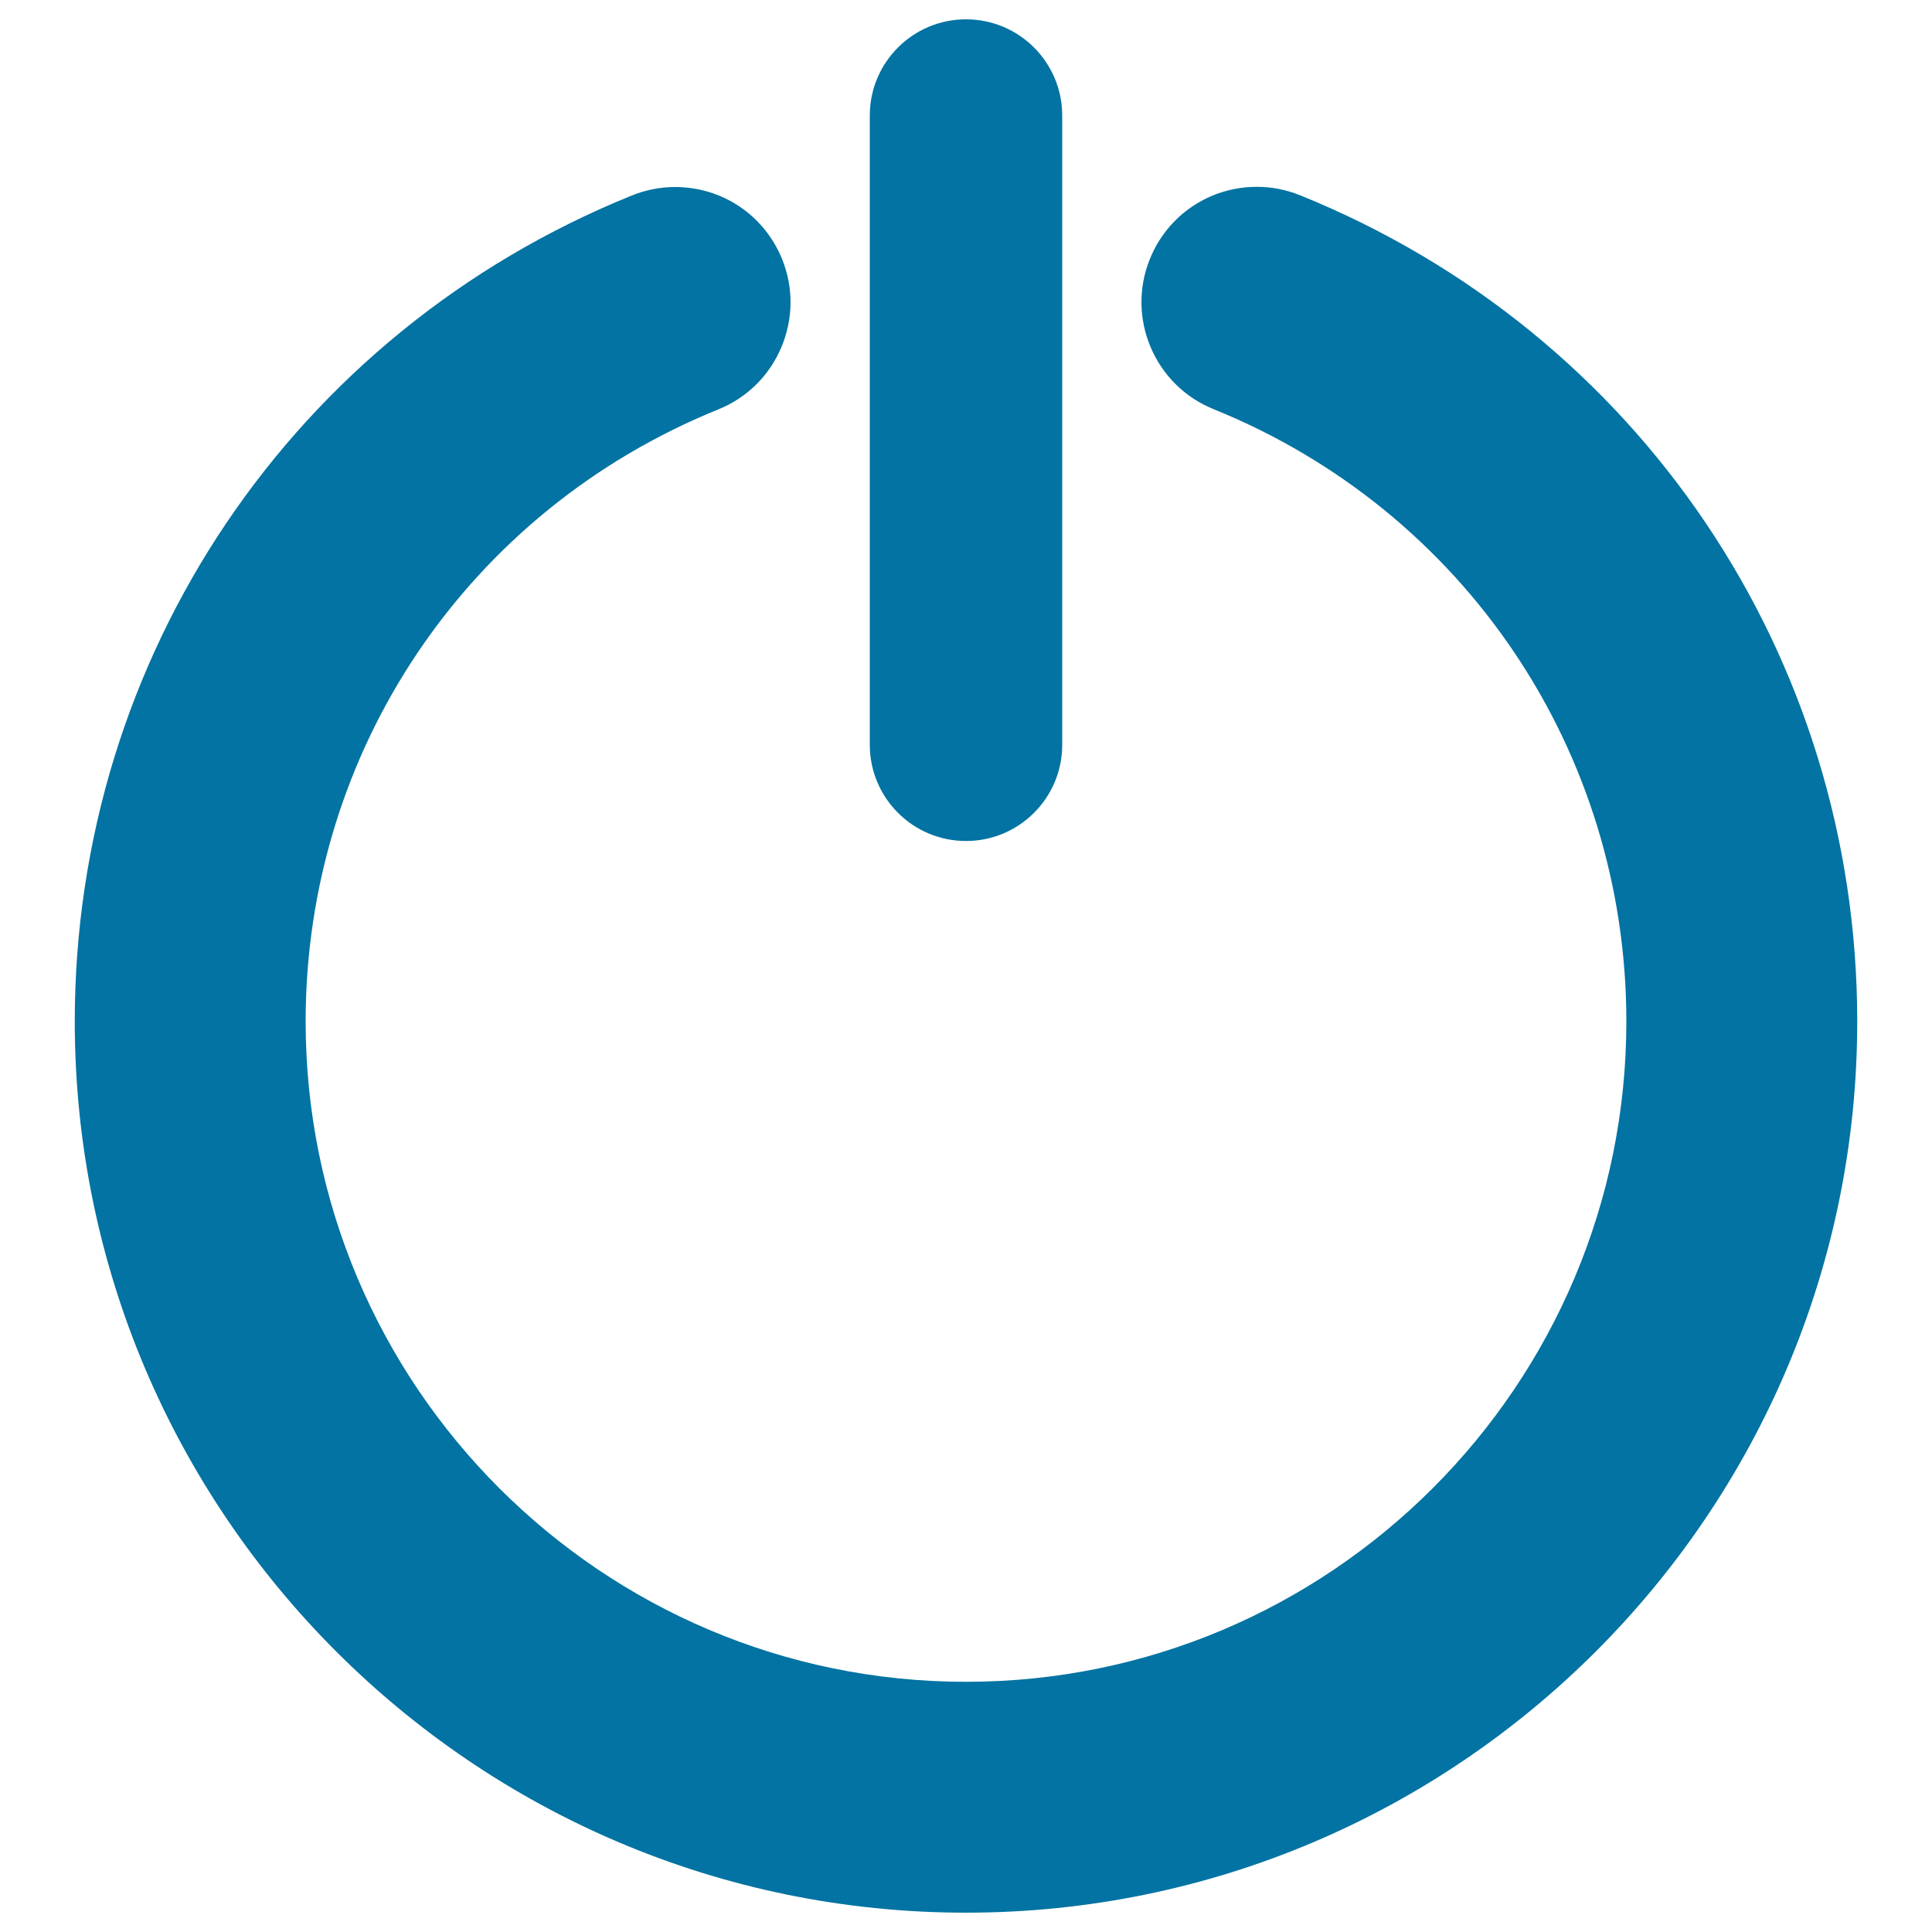
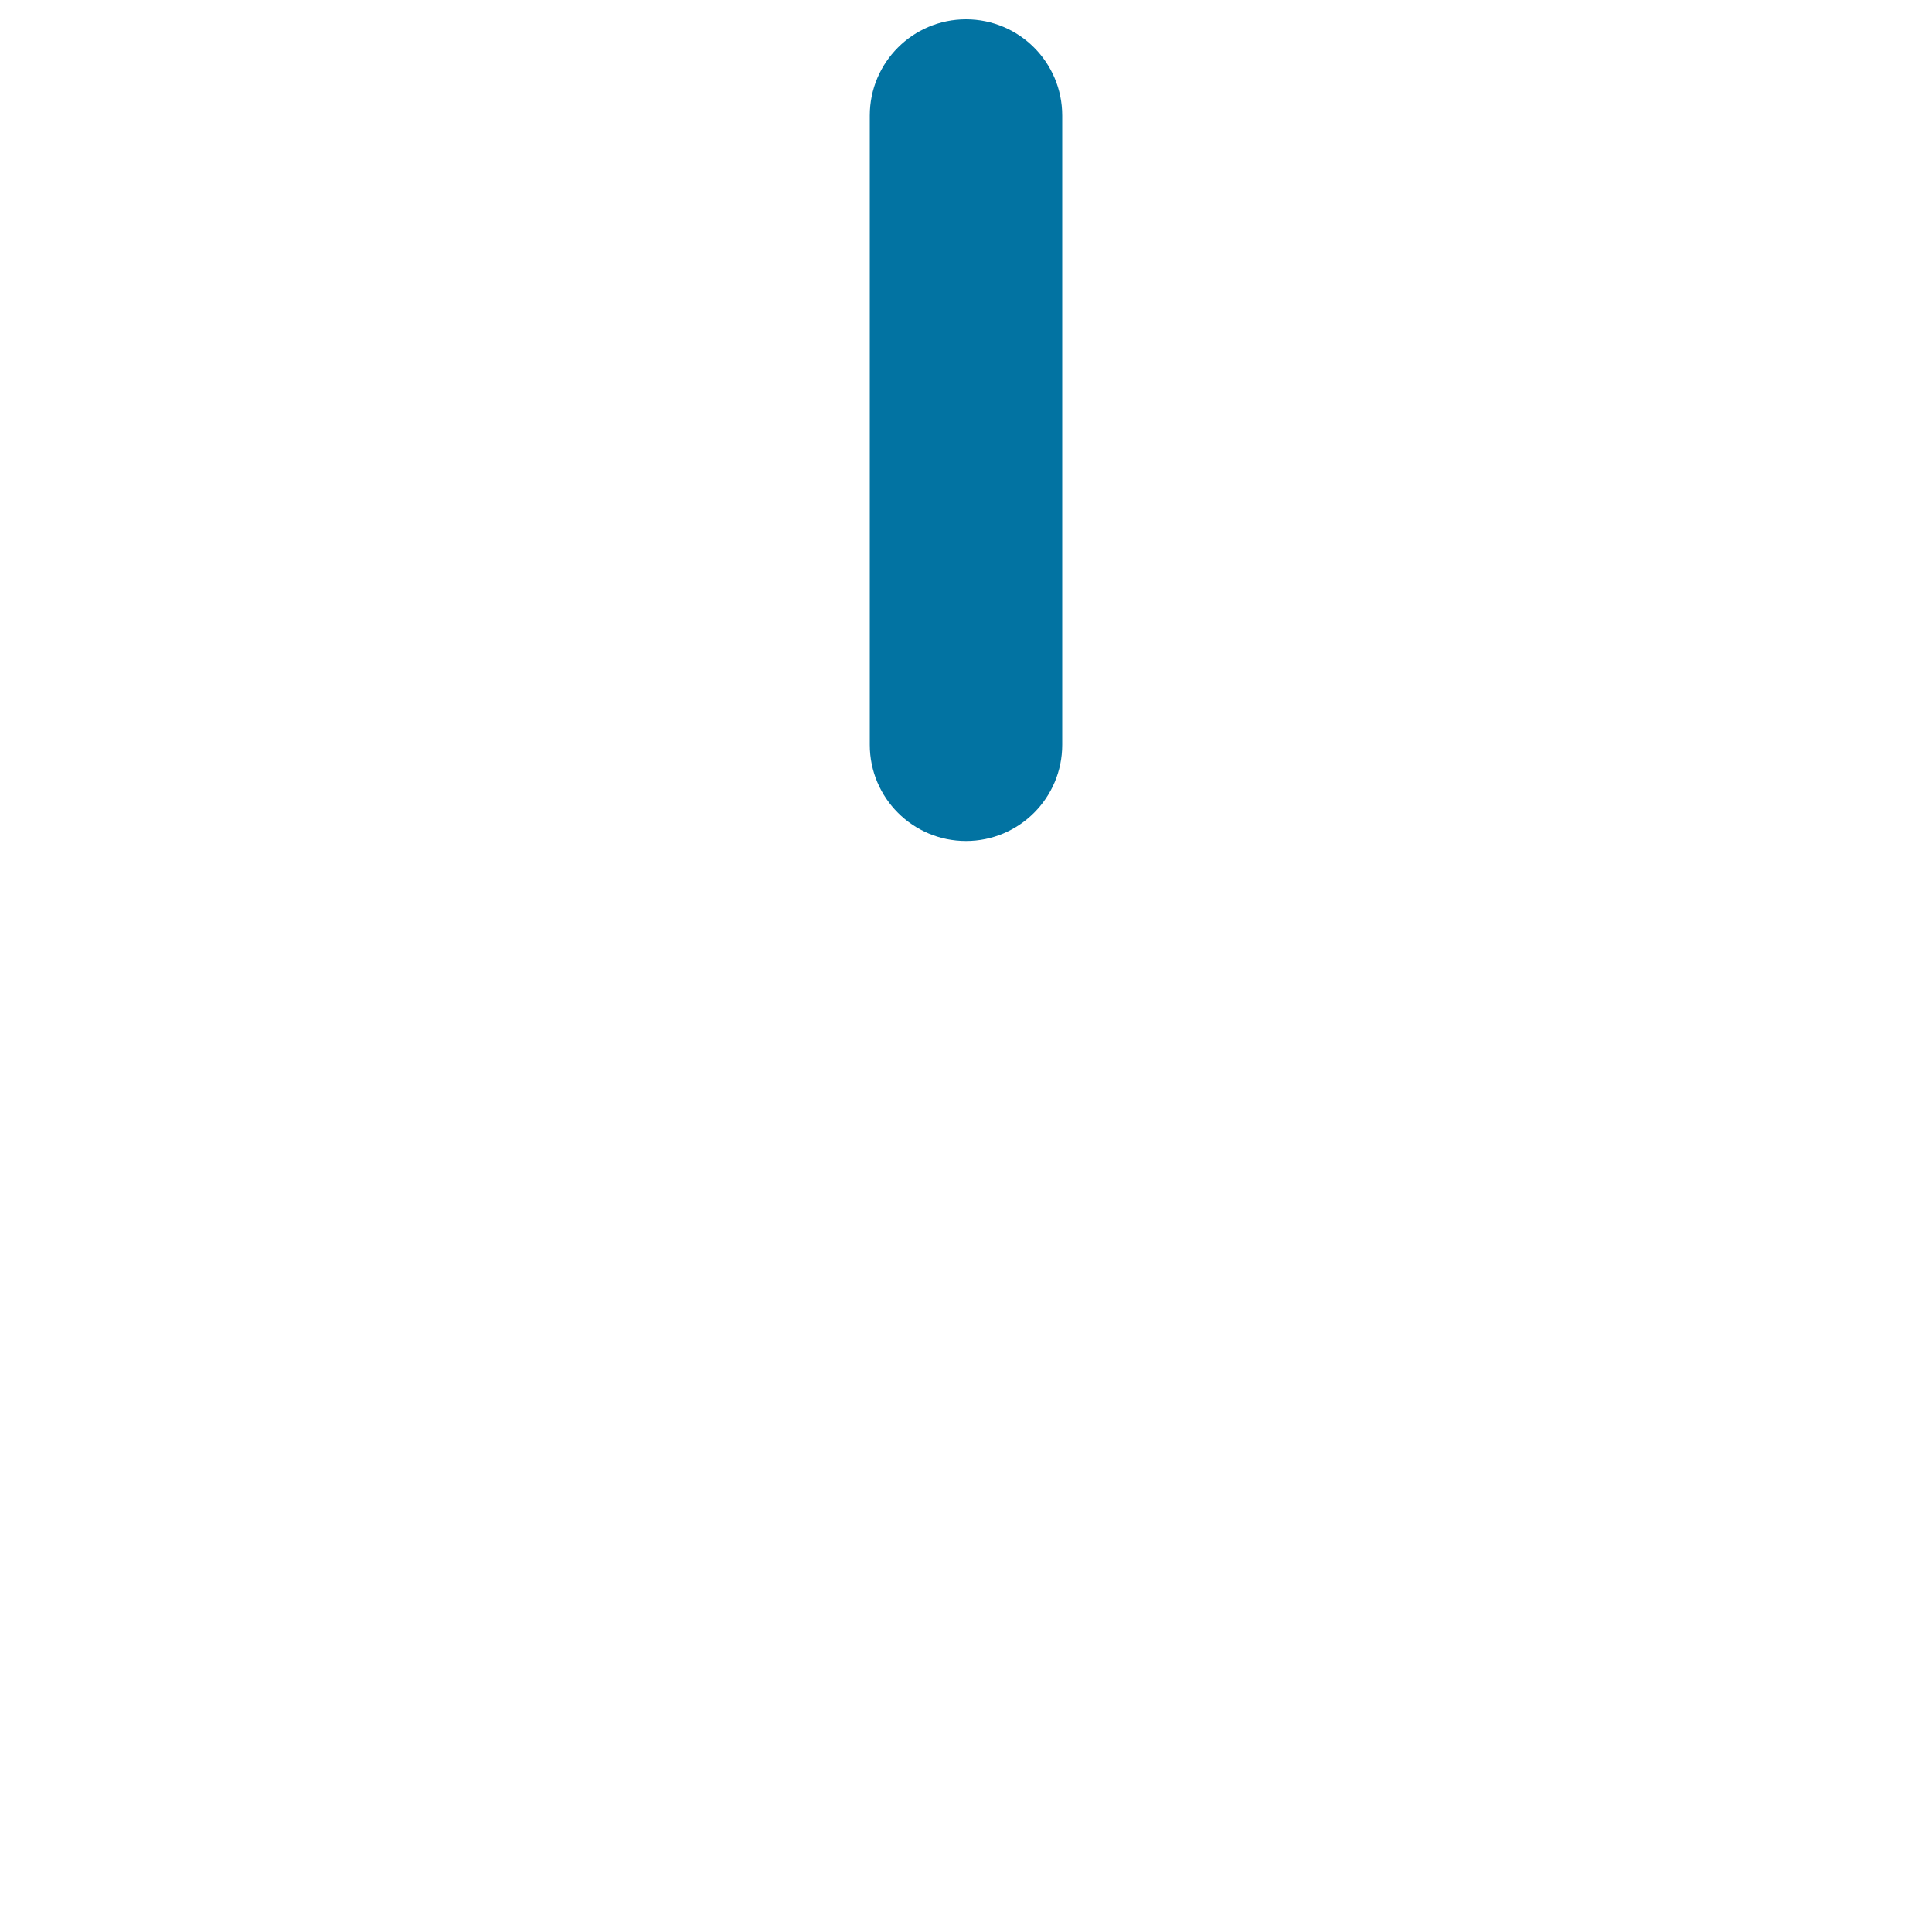
<svg xmlns="http://www.w3.org/2000/svg" viewBox="0 0 1000 1000" style="fill:#0273a2">
  <title>Power Button SVG icon</title>
  <g>
    <g>
-       <path d="M673,101.1c-7.2-2.9-14.7-4.4-22.4-4.4c-24.5,0-46.2,14.6-55.4,37.3c-12.4,30.5,2.4,65.5,33,77.8C758,264.4,841.8,388.8,841.8,528.7c0,188.5-153.3,341.8-341.8,341.8c-188.5,0-341.8-153.3-341.8-341.8c0-139.9,83.8-264.2,213.6-316.8c14.8-6,26.4-17.4,32.6-32.1c6.2-14.7,6.4-30.9,0.4-45.7c-9.2-22.7-30.9-37.3-55.4-37.3c-7.7,0-15.2,1.5-22.4,4.4C151.8,172.1,38.7,339.9,38.7,528.7C38.7,783.1,245.6,990,500,990c254.4,0,461.3-206.9,461.3-461.3C961.3,339.8,848.2,172,673,101.1z" />
-       <path d="M500,435.3c27.5,0,49.8-22.3,49.8-49.8V59.8c0-27.5-22.3-49.8-49.8-49.8c-27.5,0-49.8,22.3-49.8,49.8v325.7C450.2,413,472.5,435.3,500,435.3z" />
+       <path d="M500,435.3c27.5,0,49.8-22.3,49.8-49.8V59.8c0-27.5-22.3-49.8-49.8-49.8c-27.5,0-49.8,22.3-49.8,49.8v325.7C450.2,413,472.5,435.3,500,435.3" />
    </g>
  </g>
</svg>